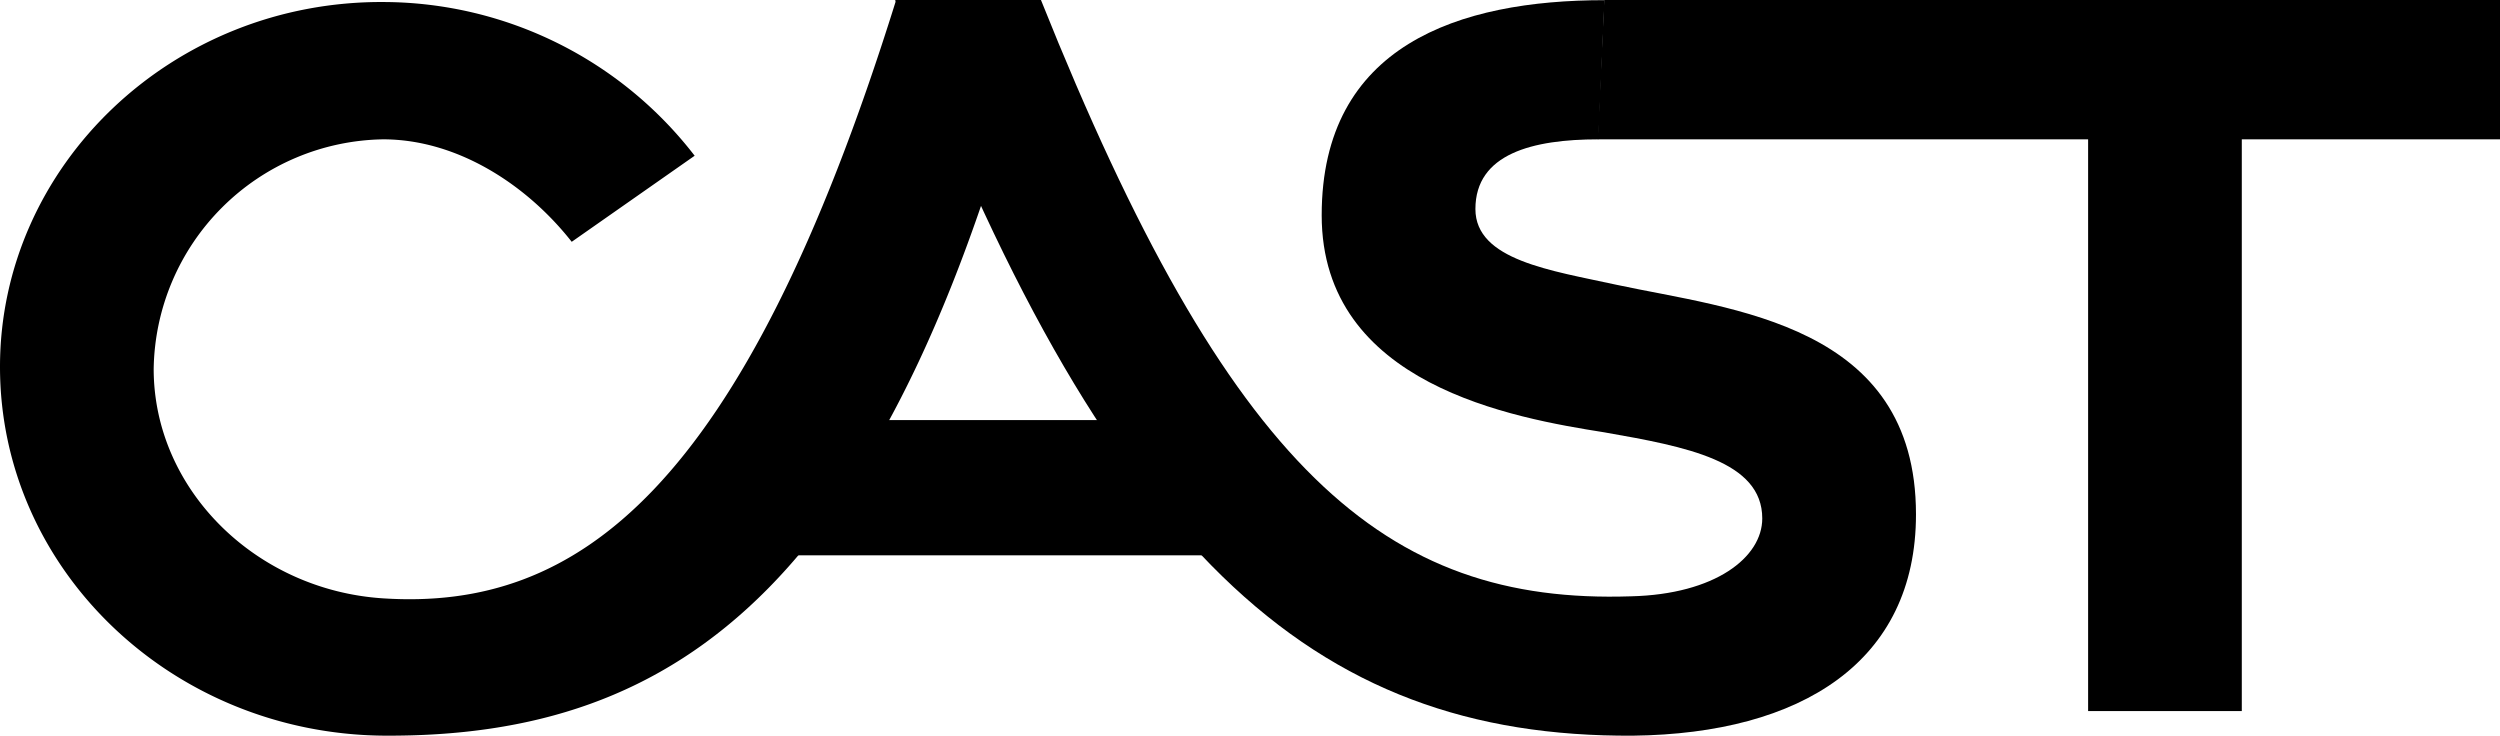
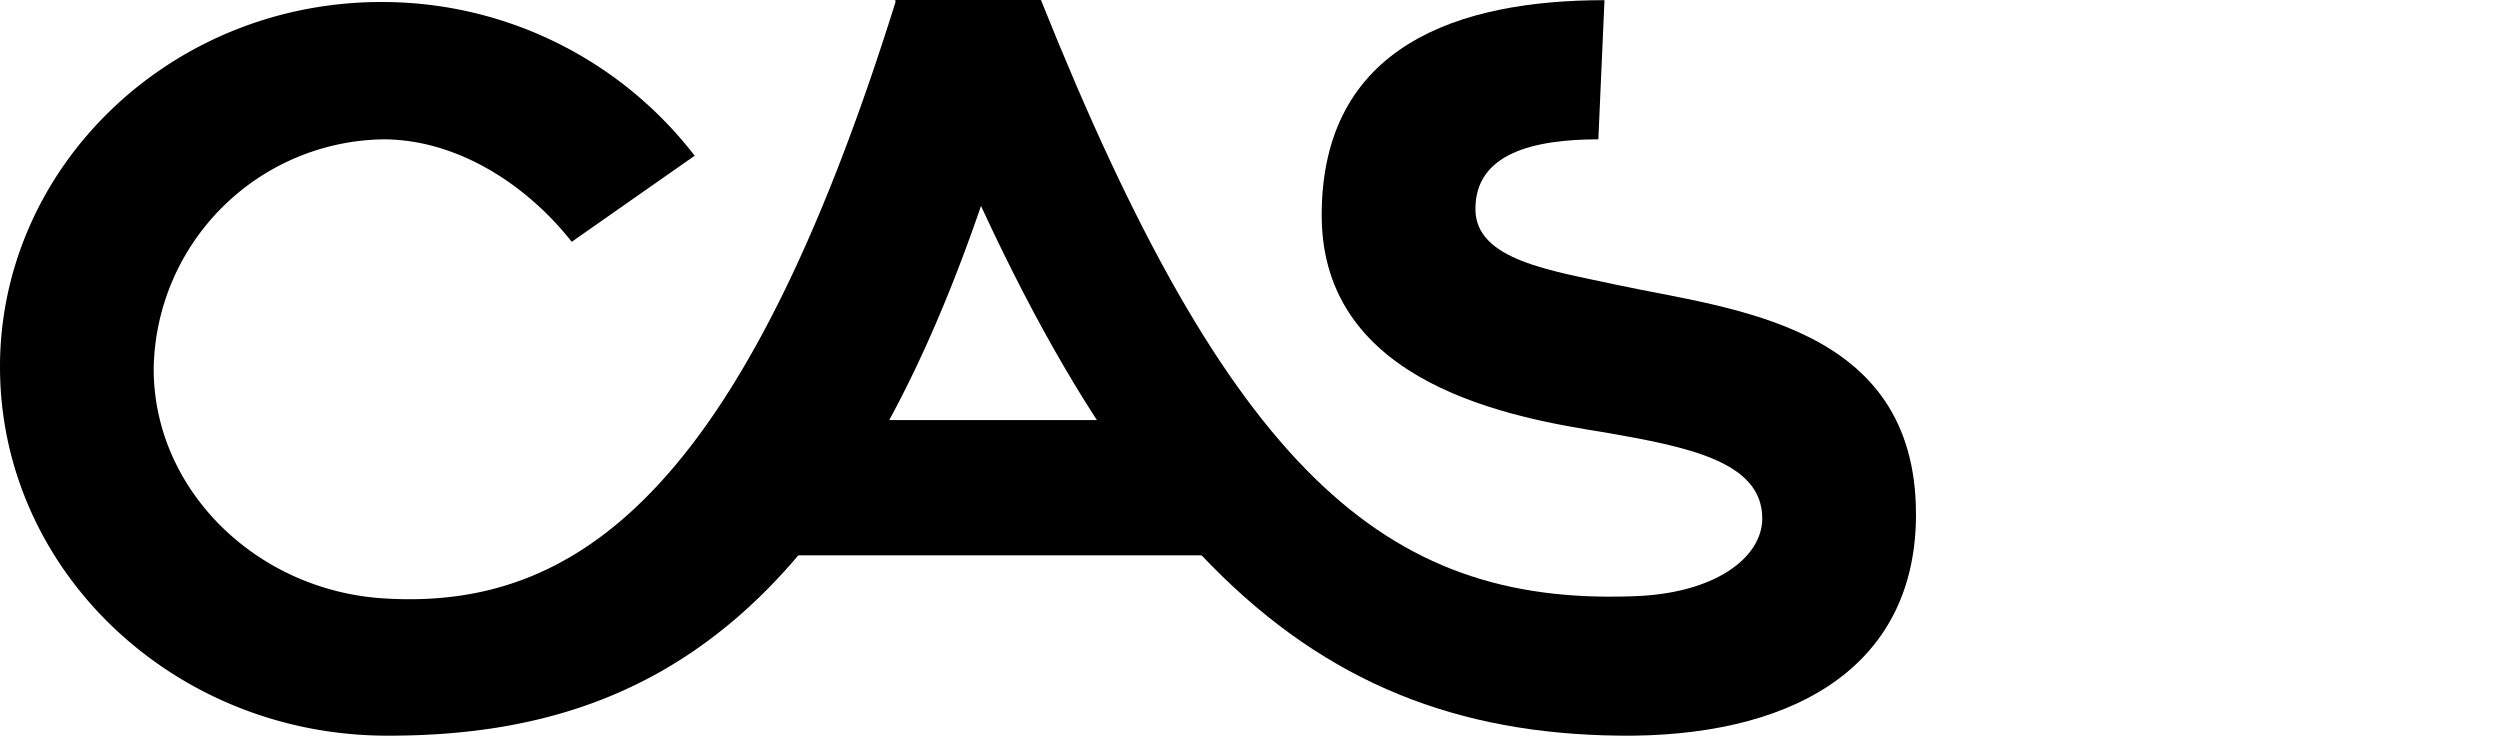
<svg xmlns="http://www.w3.org/2000/svg" height="36.256" viewBox="0 0 123.208 36.256" width="123.208">
  <path d="m116.34 17.667c-3.232 0-6.059.707-6.059 3.434 0 2.525 3.737 3.03 6.968 3.737 5.655 1.212 14.745 1.919 14.745 11.311 0 7.271-5.655 10.806-13.937 10.907-15.857.1-26.057-8.989-36.357-36.256h7.17c9.291 23.228 16.966 29.792 29.085 29.388 4.141-.1 6.463-1.919 6.463-3.838 0-2.828-3.737-3.535-7.776-4.242-4.444-.707-13.937-2.323-13.937-10.7s6.766-10.6 13.937-10.6" transform="translate(-37.568 -10.8)" />
-   <path d="m147.63 17.667v28.177h-7.574v-28.177h-24.168l.322-6.869h44.146v6.867z" transform="translate(-37.147 -10.8)" />
-   <path d="m36.962 20.703h23.329v6.665h-23.329z" />
+   <path d="m36.962 20.703h23.329v6.665h-23.329" />
  <path d="m82.133 10.9c-7.575 24.239-15.755 30-25.248 29.389-6.261-.4-11.311-5.352-11.311-11.311a11.49 11.49 0 0 1 11.311-11.311c3.636 0 7.069 2.222 9.291 5.05l6.059-4.242a19.428 19.428 0 0 0 -15.249-7.575c-10.503-.1-18.986 8.08-18.986 17.977 0 10 8.483 18.077 18.885 18.178 14.543.1 25.248-7.372 32.418-36.255h-7.17z" transform="translate(-38 -10.8)" />
</svg>